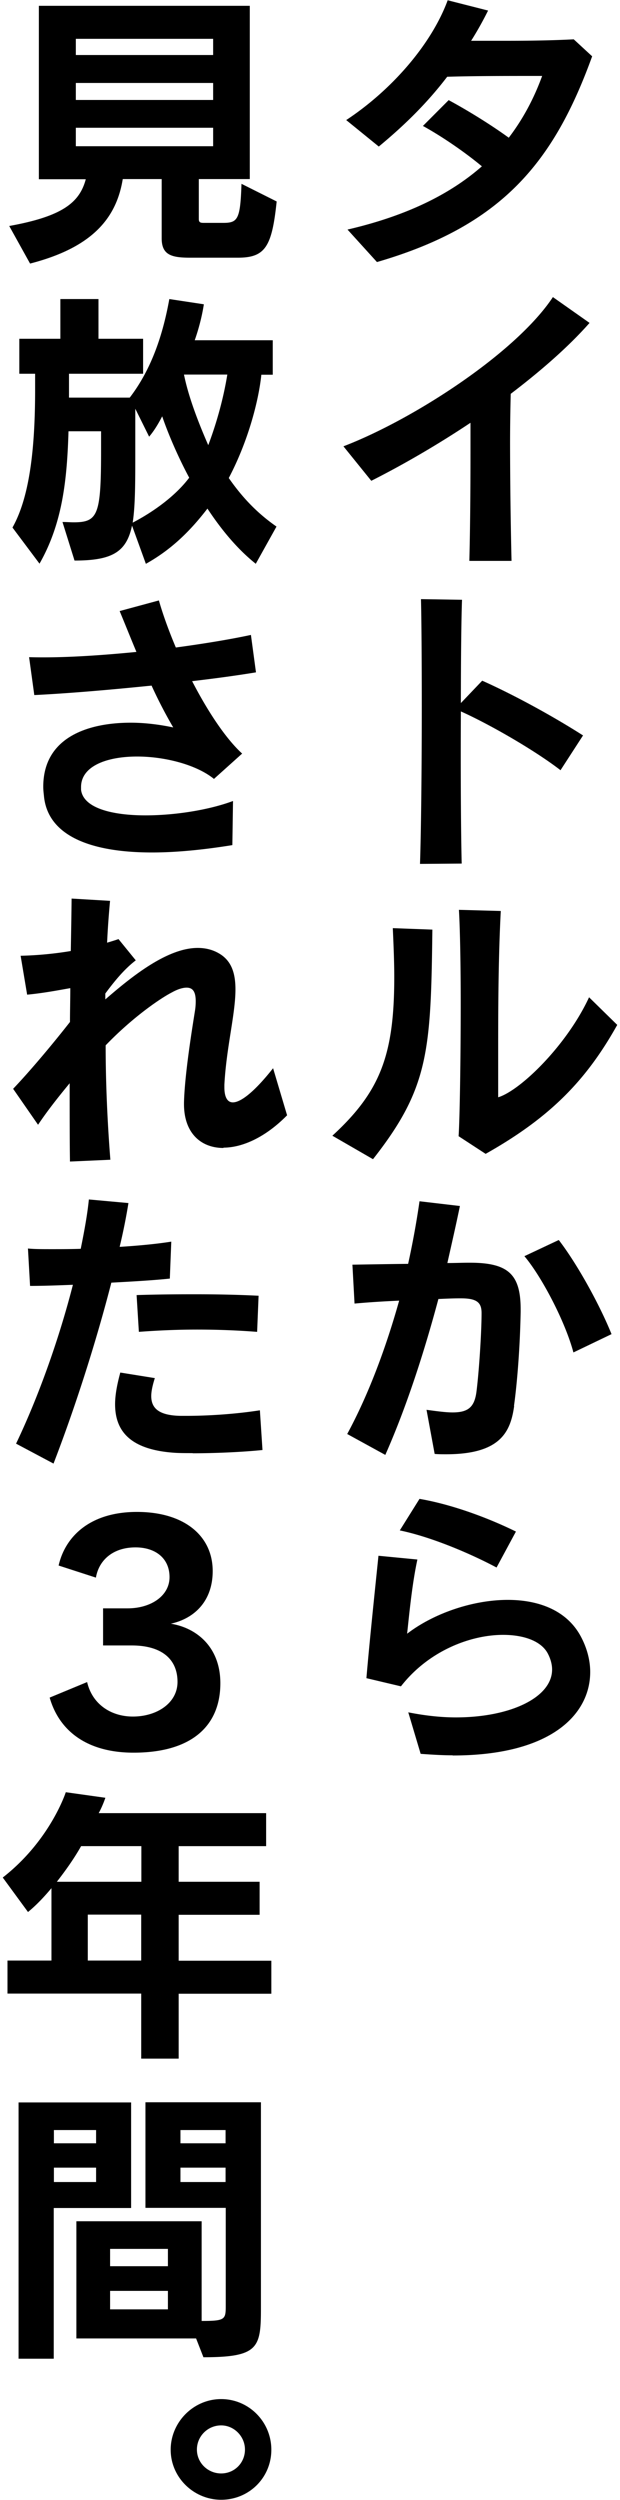
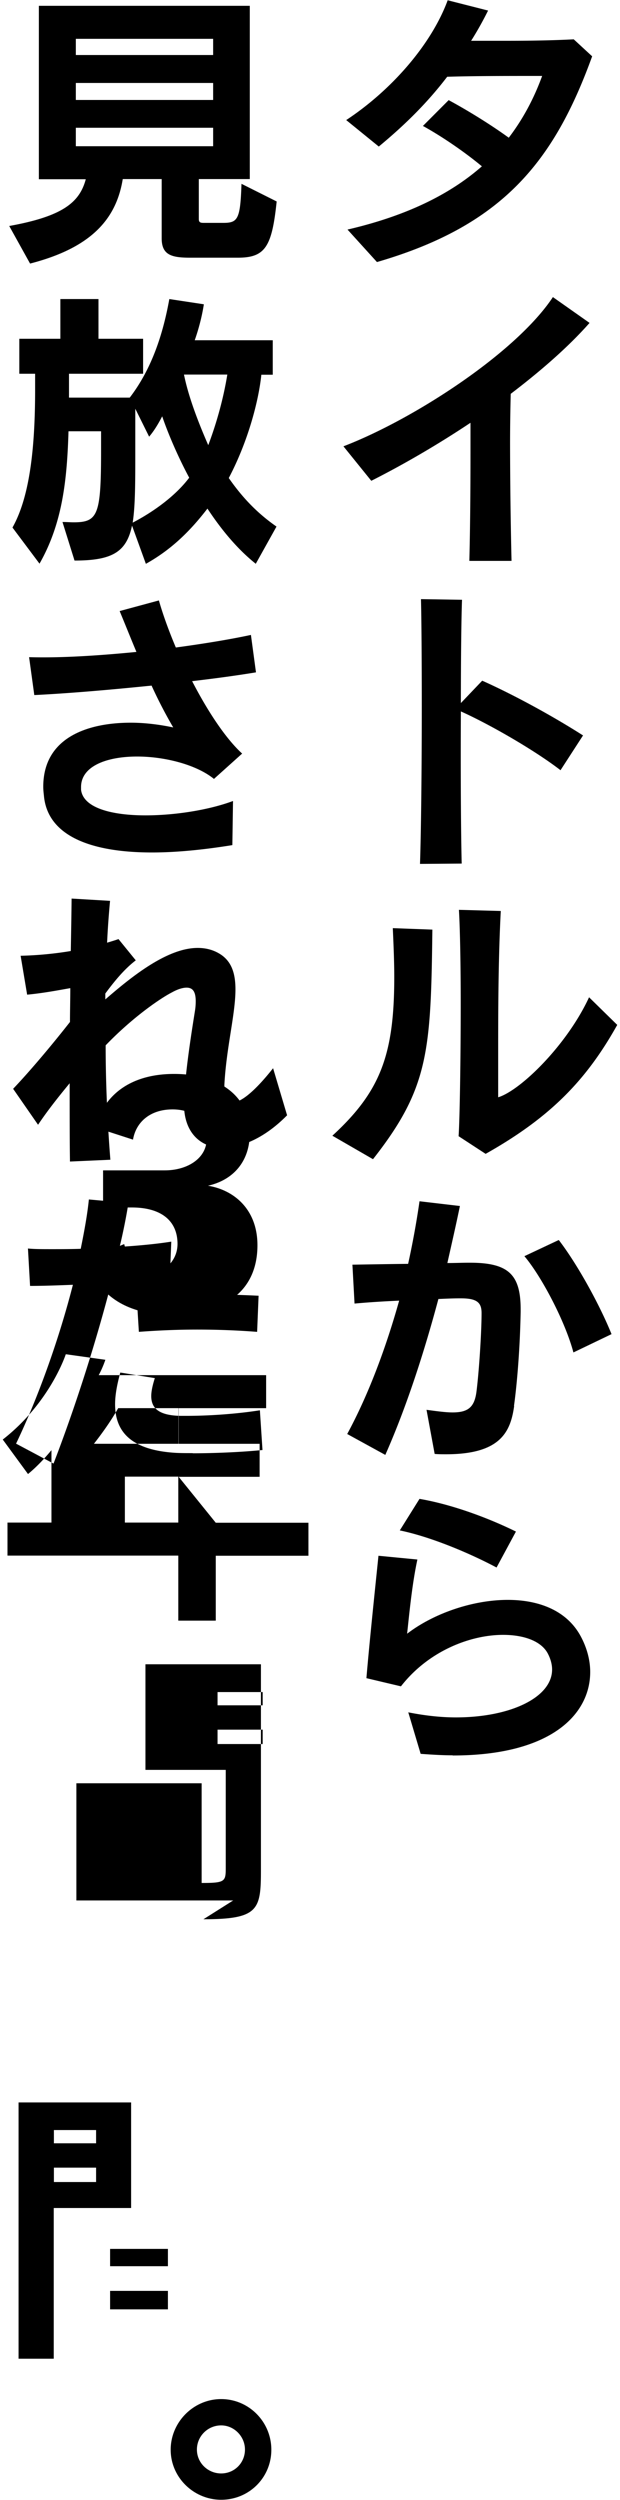
<svg xmlns="http://www.w3.org/2000/svg" viewBox="0 0 96 387">
-   <path d="m58.348 40.573.022-.007.029.032-.05-.025Zm10.895-28.691c4.161-.127 9.382-.127 14.703-.127-1.261 3.466-2.951 6.654-5.17 9.564-2.85-2.075-6.532-4.327-9.306-5.819l-3.985 3.997c2.9 1.594 6.456 4.023 9.129 6.249-4.867 4.276-11.551 7.641-20.806 9.791l4.561 5.028c19.328-5.618 27.369-15.408 33.319-31.847l-2.85-2.631c-3.354.177-7.036.228-10.441.228h-5.448a52 52 0 0 0 2.623-4.681L69.319.042c-2.497 6.781-8.625 13.865-15.712 18.545l5.044 4.099c4.464-3.694 7.768-7.109 10.592-10.803Zm3.607 53.562v4.833c0 5.44-.05 11.588-.177 16.547h6.532a841 841 0 0 1-.227-18.141c0-2.91.05-5.541.101-7.691v-.025c4.615-3.517 8.903-7.236 12.206-10.981l-5.674-3.997c-5.725 8.653-21.613 18.95-32.433 23.1l4.312 5.339c4.867-2.454 10.239-5.566 15.359-8.982Zm13.946 53.788-.006-.005-.019.03zM71.488 133.68c-.126-5.01-.177-14.801-.126-23.555 4.815 2.175 11.669 6.195 15.428 9.103l3.486-5.384c-4.792-3.061-10.794-6.325-15.611-8.476l-3.304 3.466c0-7.109.076-13.308.177-15.99l-6.355-.101c.076 2.91.126 9.437.126 16.623 0 9.108-.101 19.254-.277 24.364zm-13.72 45.745c8.625-10.981 8.953-16.674 9.18-35.523l-6.128-.228c.126 2.784.227 5.288.227 7.565 0 12.044-2.144 17.736-9.584 24.568l6.305 3.643zm17.427-.81c10.063-5.667 15.611-11.436 20.378-19.962l-4.363-4.276c-3.405 7.362-10.567 14.396-14.073 15.484v-7.793c0-7.16.05-14.269.404-21.05l-6.482-.177c.177 3.011.278 8.627.278 14.497 0 8.653-.151 17.913-.328 20.544zM59.66 225.219c3.279-7.413 6.002-15.838 8.222-24.137 1.185-.05 2.27-.101 3.279-.101h.227c2.497 0 3.178.683 3.178 2.277 0 3.011-.404 9.235-.807 12.297-.328 2.277-1.286 3.086-3.682 3.086-1.034 0-2.345-.177-4.035-.405l1.261 6.832c.63.05 1.185.05 1.765.05 8.449 0 9.987-3.491 10.542-7.463l-.025-.026c.479-3.415.933-8.982 1.034-14.573v-.354c0-5.415-1.891-7.236-7.843-7.236h-.227c-1.009 0-2.093.05-3.279.05.681-3.036 1.362-5.996 1.942-8.83l-6.254-.733a134 134 0 0 1-1.765 9.69c-2.598.025-5.498.076-8.625.126l.328 6.022c2.472-.228 4.767-.354 6.91-.456-2.043 7.287-4.741 14.548-8.045 20.646l5.901 3.238Zm21.537-30.765c2.598 3.061 6.28 9.994 7.591 14.902l5.901-2.834c-1.816-4.503-5.271-10.803-8.171-14.573zm-19.293 42.452c4.893 1.012 10.895 3.567 14.981 5.743l3.001-5.566c-4.262-2.1-9.886-4.2-14.93-5.061zm16.721 10.753c-5.447 0-11.5 2.1-15.586 5.238.404-3.796.807-7.844 1.589-11.487l-6.027-.582c-.504 4.908-1.412 13.536-1.866 18.95l5.347 1.265c4.313-5.54 10.819-7.969 15.813-7.969 3.279 0 5.901.986 6.91 2.859.454.86.681 1.72.681 2.504 0 4.327-6.456 7.414-14.905 7.414-2.32 0-4.817-.279-7.364-.785l1.917 6.427c1.765.126 3.405.227 4.943.227l.025.026c15.283 0 21.285-6.401 21.285-12.929 0-1.822-.504-3.694-1.412-5.414-2.144-4.099-6.532-5.744-11.349-5.744ZM13.281 27.746H6.018V.902h32.66v26.819h-7.894v6.199c0 .582.353.582.857.582h2.9c2.27 0 2.673-.506 2.85-6.047l5.448 2.732c-.731 7.008-1.765 8.703-6.002 8.703h-7.44c-2.9 0-4.363-.455-4.363-3.011V27.72h-6.027c-1.009 6.249-4.943 10.652-14.35 13.081l-3.228-5.819c8.272-1.493 10.895-3.643 11.853-7.236ZM11.742 8.517h21.26V6.012h-21.26zm0 6.958h21.26v-2.631h-21.26zm21.26 7.16v-2.859h-21.26v2.859zm6.608 64.644-.008-.006-.018.032.025-.025Zm3.203-5.768-3.21 5.762c-3.073-2.453-5.568-5.638-7.483-8.545-2.547 3.314-5.447 6.275-9.533 8.552l-2.144-5.92c-.857 4.099-3.077 5.414-8.903 5.414l-1.866-5.971c.63 0 1.236.051 1.715.051 3.808 0 4.262-1.139 4.262-11.259v-2.834h-5.044c-.227 7.641-.958 14.295-4.489 20.494l-4.186-5.592c2.623-4.655 3.506-12.068 3.506-21.354v-2.454H2.992v-5.414h6.355v-6.148h5.901v6.148h6.91v5.414H10.683v3.694h9.407c3.455-4.504 5.17-9.943 6.128-15.256l5.346.81c-.277 1.822-.782 3.77-1.412 5.566h12.08v5.339h-1.765c-.404 3.922-1.992 10.196-5.044 15.99 1.992 2.859 4.262 5.338 7.389 7.514Zm-13.517-7.565c-1.712-3.183-3.273-6.82-4.182-9.5-.673 1.296-1.298 2.298-2.022 3.15l-2.144-4.326v6.528c0 4.908 0 8.526-.404 11.107 3.304-1.721 6.683-4.2 8.751-6.958Zm5.901-15.965h-6.708c.681 3.416 2.219 7.413 3.758 10.93 1.412-3.745 2.396-7.514 2.951-10.93Zm3.656 40.303c-3.279.708-7.49 1.391-11.626 1.948-1.135-2.682-2.043-5.237-2.623-7.286l-6.078 1.645c.883 2.125 1.74 4.276 2.598 6.326-6.961.683-12.408.936-16.62.809l.807 5.87c5.624-.278 11.929-.835 18.158-1.467a72 72 0 0 0 3.354 6.477c-1.917-.405-4.212-.734-6.582-.734-6.557 0-13.543 2.226-13.543 9.918 0 .455.05.911.101 1.366.53 6.123 7.036 8.805 16.746 8.805 3.707 0 7.894-.405 12.433-1.139l.101-6.831c-3.632 1.366-8.902 2.226-13.543 2.226-5.22 0-9.659-1.138-9.987-3.972v-.405c0-3.263 4.01-4.731 8.676-4.731 4.363 0 9.23 1.29 11.904 3.466l4.363-3.921c-2.639-2.421-5.427-6.726-7.743-11.212 3.446-.403 6.817-.858 9.886-1.363zm-2.799 72.362c-.857 0-1.311-.835-1.311-2.328v-.405c.303-5.743 1.715-10.93 1.715-14.75 0-2.454-.58-4.377-2.446-5.516-1.034-.632-2.169-.91-3.405-.91-4.842 0-10.491 4.68-14.3 7.969v-.911c1.538-2.074 3.001-3.82 4.716-5.136l-2.673-3.289c-.58.203-1.185.38-1.765.557.101-2.328.277-4.529.454-6.477l-5.952-.354c-.025 2.606-.076 5.338-.126 8.121a55.5 55.5 0 0 1-7.768.734l1.009 6.022c2.421-.228 4.691-.658 6.683-1.012 0 1.821-.05 3.542-.05 5.237-2.572 3.289-6.078 7.489-8.802 10.348l3.859 5.566c1.488-2.226 3.203-4.377 4.893-6.426 0 4.781 0 8.981.05 12.119l6.255-.279c-.454-5.692-.731-11.891-.731-17.71 4.262-4.428 8.575-7.337 10.264-8.198.908-.506 1.69-.733 2.27-.733.958 0 1.412.632 1.412 2.1 0 .404-.025.961-.126 1.543-.378 2.404-1.589 9.741-1.69 14.168v.228c0 4.402 2.547 6.781 6.128 6.781l-.025-.051c2.925 0 6.507-1.594 9.861-5.009l-2.169-7.287c-2.875 3.643-4.993 5.288-6.229 5.288ZM8.287 226.56c3.405-8.83 6.633-18.975 8.953-28.008 3.269-.176 6.436-.353 9.055-.63l.226-5.72c-2.194.354-5.094.632-7.995.81a90 90 0 0 0 1.362-6.781l-6.128-.557c-.227 2.303-.706 4.909-1.261 7.641-1.69.051-3.152.051-4.413.051-1.538 0-2.799 0-3.758-.101l.328 5.793c1.816 0 4.136-.075 6.633-.177-2.118 8.274-5.271 17.205-8.802 24.593zm12.863-26.084.353 5.693c3.026-.228 6.078-.354 9.029-.354 3.203 0 6.355.126 9.256.354h.025l.227-5.592c-3.632-.177-6.86-.227-9.861-.227s-5.901.025-9.029.126m19.091 17.836c-4.086.633-8.322.861-11.45.861h-.782c-3.354-.051-4.59-1.139-4.59-3.062 0-.784.227-1.746.555-2.783l-5.347-.86c-.479 1.771-.807 3.415-.807 4.908 0 4.2 2.396 7.059 9.256 7.515.782.05 1.74.05 2.774.05l-.025.025c3.329 0 7.591-.177 10.819-.506zM26.32 197.92l-.024.002v.023zm-5.743 67.799c-3.354 0-6.28-1.873-7.087-5.339l-5.8 2.404c1.488 5.212 5.851 8.526 12.988 8.526 9.003 0 13.442-4.149 13.442-10.753 0-5.617-3.707-8.577-7.667-9.209 3.859-.86 6.481-3.694 6.481-8.147 0-5.465-4.413-9.159-11.727-9.159s-11.122 3.846-12.131 8.299l5.775 1.872c.454-2.682 2.623-4.681 6.128-4.681 3.102 0 5.271 1.695 5.271 4.605s-2.9 4.832-6.482 4.832H15.96v5.744h4.439c4.641 0 7.087 2.125 7.087 5.642 0 3.264-3.178 5.364-6.91 5.364Zm7.088 37.797h14.35v5.111h-14.35v10.044h-5.8v-10.069H1.159v-5.111h6.809v-11.208c-1.185 1.417-2.396 2.682-3.632 3.694l-3.909-5.339c7.364-5.743 9.76-13.207 9.76-13.207l6.128.86s-.404 1.24-1.034 2.379h25.926v5.11H27.664v5.516h12.534v5.111H27.664zm-5.801-7.136h-8.272v7.11h8.272zm.025-10.601h-9.331c-1.084 1.923-2.396 3.77-3.758 5.516h13.089zm8.474 76.208H11.827v-18.14h19.394v15.433c3.632 0 3.733-.228 3.733-2.327v-15.181H22.521v-16.344h17.881v31.853c0 6.148-.353 7.616-8.903 7.616zm4.565-26.439h-6.986v2.227h6.986zm0-5.819h-6.986v2.049h6.986zM26 354.625h-8.953v2.859H26zm0-6.502h-8.953v2.681H26zm-5.7-6.326H8.321v23.328H2.874v-39.672h17.427v16.344Zm-5.422-6.249H8.346v2.227h6.532zm0-5.819H8.346v2.049h6.532zm27.136 49.487c0 4.326-3.455 7.742-7.768 7.742-4.262 0-7.818-3.466-7.818-7.742s3.531-7.843 7.818-7.843 7.768 3.516 7.768 7.843m-4.085-.026c0-2.049-1.69-3.744-3.682-3.744-2.093 0-3.758 1.695-3.758 3.744s1.69 3.694 3.758 3.694 3.682-1.644 3.682-3.694" />
+   <path d="m58.348 40.573.022-.007.029.032-.05-.025Zm10.895-28.691c4.161-.127 9.382-.127 14.703-.127-1.261 3.466-2.951 6.654-5.17 9.564-2.85-2.075-6.532-4.327-9.306-5.819l-3.985 3.997c2.9 1.594 6.456 4.023 9.129 6.249-4.867 4.276-11.551 7.641-20.806 9.791l4.561 5.028c19.328-5.618 27.369-15.408 33.319-31.847l-2.85-2.631c-3.354.177-7.036.228-10.441.228h-5.448a52 52 0 0 0 2.623-4.681L69.319.042c-2.497 6.781-8.625 13.865-15.712 18.545l5.044 4.099c4.464-3.694 7.768-7.109 10.592-10.803Zm3.607 53.562v4.833c0 5.44-.05 11.588-.177 16.547h6.532a841 841 0 0 1-.227-18.141c0-2.91.05-5.541.101-7.691v-.025c4.615-3.517 8.903-7.236 12.206-10.981l-5.674-3.997c-5.725 8.653-21.613 18.95-32.433 23.1l4.312 5.339c4.867-2.454 10.239-5.566 15.359-8.982Zm13.946 53.788-.006-.005-.019.03zM71.488 133.68c-.126-5.01-.177-14.801-.126-23.555 4.815 2.175 11.669 6.195 15.428 9.103l3.486-5.384c-4.792-3.061-10.794-6.325-15.611-8.476l-3.304 3.466c0-7.109.076-13.308.177-15.99l-6.355-.101c.076 2.91.126 9.437.126 16.623 0 9.108-.101 19.254-.277 24.364zm-13.72 45.745c8.625-10.981 8.953-16.674 9.18-35.523l-6.128-.228c.126 2.784.227 5.288.227 7.565 0 12.044-2.144 17.736-9.584 24.568l6.305 3.643zm17.427-.81c10.063-5.667 15.611-11.436 20.378-19.962l-4.363-4.276c-3.405 7.362-10.567 14.396-14.073 15.484v-7.793c0-7.16.05-14.269.404-21.05l-6.482-.177c.177 3.011.278 8.627.278 14.497 0 8.653-.151 17.913-.328 20.544zM59.66 225.219c3.279-7.413 6.002-15.838 8.222-24.137 1.185-.05 2.27-.101 3.279-.101h.227c2.497 0 3.178.683 3.178 2.277 0 3.011-.404 9.235-.807 12.297-.328 2.277-1.286 3.086-3.682 3.086-1.034 0-2.345-.177-4.035-.405l1.261 6.832c.63.05 1.185.05 1.765.05 8.449 0 9.987-3.491 10.542-7.463l-.025-.026c.479-3.415.933-8.982 1.034-14.573v-.354c0-5.415-1.891-7.236-7.843-7.236h-.227c-1.009 0-2.093.05-3.279.05.681-3.036 1.362-5.996 1.942-8.83l-6.254-.733a134 134 0 0 1-1.765 9.69c-2.598.025-5.498.076-8.625.126l.328 6.022c2.472-.228 4.767-.354 6.91-.456-2.043 7.287-4.741 14.548-8.045 20.646l5.901 3.238Zm21.537-30.765c2.598 3.061 6.28 9.994 7.591 14.902l5.901-2.834c-1.816-4.503-5.271-10.803-8.171-14.573zm-19.293 42.452c4.893 1.012 10.895 3.567 14.981 5.743l3.001-5.566c-4.262-2.1-9.886-4.2-14.93-5.061zm16.721 10.753c-5.447 0-11.5 2.1-15.586 5.238.404-3.796.807-7.844 1.589-11.487l-6.027-.582c-.504 4.908-1.412 13.536-1.866 18.95l5.347 1.265c4.313-5.54 10.819-7.969 15.813-7.969 3.279 0 5.901.986 6.91 2.859.454.86.681 1.72.681 2.504 0 4.327-6.456 7.414-14.905 7.414-2.32 0-4.817-.279-7.364-.785l1.917 6.427c1.765.126 3.405.227 4.943.227l.025.026c15.283 0 21.285-6.401 21.285-12.929 0-1.822-.504-3.694-1.412-5.414-2.144-4.099-6.532-5.744-11.349-5.744ZM13.281 27.746H6.018V.902h32.66v26.819h-7.894v6.199c0 .582.353.582.857.582h2.9c2.27 0 2.673-.506 2.85-6.047l5.448 2.732c-.731 7.008-1.765 8.703-6.002 8.703h-7.44c-2.9 0-4.363-.455-4.363-3.011V27.72h-6.027c-1.009 6.249-4.943 10.652-14.35 13.081l-3.228-5.819c8.272-1.493 10.895-3.643 11.853-7.236ZM11.742 8.517h21.26V6.012h-21.26zm0 6.958h21.26v-2.631h-21.26zm21.26 7.16v-2.859h-21.26v2.859zm6.608 64.644-.008-.006-.018.032.025-.025Zm3.203-5.768-3.21 5.762c-3.073-2.453-5.568-5.638-7.483-8.545-2.547 3.314-5.447 6.275-9.533 8.552l-2.144-5.92c-.857 4.099-3.077 5.414-8.903 5.414l-1.866-5.971c.63 0 1.236.051 1.715.051 3.808 0 4.262-1.139 4.262-11.259v-2.834h-5.044c-.227 7.641-.958 14.295-4.489 20.494l-4.186-5.592c2.623-4.655 3.506-12.068 3.506-21.354v-2.454H2.992v-5.414h6.355v-6.148h5.901v6.148h6.91v5.414H10.683v3.694h9.407c3.455-4.504 5.17-9.943 6.128-15.256l5.346.81c-.277 1.822-.782 3.77-1.412 5.566h12.08v5.339h-1.765c-.404 3.922-1.992 10.196-5.044 15.99 1.992 2.859 4.262 5.338 7.389 7.514Zm-13.517-7.565c-1.712-3.183-3.273-6.82-4.182-9.5-.673 1.296-1.298 2.298-2.022 3.15l-2.144-4.326v6.528c0 4.908 0 8.526-.404 11.107 3.304-1.721 6.683-4.2 8.751-6.958Zm5.901-15.965h-6.708c.681 3.416 2.219 7.413 3.758 10.93 1.412-3.745 2.396-7.514 2.951-10.93Zm3.656 40.303c-3.279.708-7.49 1.391-11.626 1.948-1.135-2.682-2.043-5.237-2.623-7.286l-6.078 1.645c.883 2.125 1.74 4.276 2.598 6.326-6.961.683-12.408.936-16.62.809l.807 5.87c5.624-.278 11.929-.835 18.158-1.467a72 72 0 0 0 3.354 6.477c-1.917-.405-4.212-.734-6.582-.734-6.557 0-13.543 2.226-13.543 9.918 0 .455.05.911.101 1.366.53 6.123 7.036 8.805 16.746 8.805 3.707 0 7.894-.405 12.433-1.139l.101-6.831c-3.632 1.366-8.902 2.226-13.543 2.226-5.22 0-9.659-1.138-9.987-3.972v-.405c0-3.263 4.01-4.731 8.676-4.731 4.363 0 9.23 1.29 11.904 3.466l4.363-3.921c-2.639-2.421-5.427-6.726-7.743-11.212 3.446-.403 6.817-.858 9.886-1.363zm-2.799 72.362c-.857 0-1.311-.835-1.311-2.328v-.405c.303-5.743 1.715-10.93 1.715-14.75 0-2.454-.58-4.377-2.446-5.516-1.034-.632-2.169-.91-3.405-.91-4.842 0-10.491 4.68-14.3 7.969v-.911c1.538-2.074 3.001-3.82 4.716-5.136l-2.673-3.289c-.58.203-1.185.38-1.765.557.101-2.328.277-4.529.454-6.477l-5.952-.354c-.025 2.606-.076 5.338-.126 8.121a55.5 55.5 0 0 1-7.768.734l1.009 6.022c2.421-.228 4.691-.658 6.683-1.012 0 1.821-.05 3.542-.05 5.237-2.572 3.289-6.078 7.489-8.802 10.348l3.859 5.566c1.488-2.226 3.203-4.377 4.893-6.426 0 4.781 0 8.981.05 12.119l6.255-.279c-.454-5.692-.731-11.891-.731-17.71 4.262-4.428 8.575-7.337 10.264-8.198.908-.506 1.69-.733 2.27-.733.958 0 1.412.632 1.412 2.1 0 .404-.025.961-.126 1.543-.378 2.404-1.589 9.741-1.69 14.168v.228c0 4.402 2.547 6.781 6.128 6.781l-.025-.051c2.925 0 6.507-1.594 9.861-5.009l-2.169-7.287c-2.875 3.643-4.993 5.288-6.229 5.288ZM8.287 226.56c3.405-8.83 6.633-18.975 8.953-28.008 3.269-.176 6.436-.353 9.055-.63l.226-5.72c-2.194.354-5.094.632-7.995.81a90 90 0 0 0 1.362-6.781l-6.128-.557c-.227 2.303-.706 4.909-1.261 7.641-1.69.051-3.152.051-4.413.051-1.538 0-2.799 0-3.758-.101l.328 5.793c1.816 0 4.136-.075 6.633-.177-2.118 8.274-5.271 17.205-8.802 24.593zm12.863-26.084.353 5.693c3.026-.228 6.078-.354 9.029-.354 3.203 0 6.355.126 9.256.354h.025l.227-5.592c-3.632-.177-6.86-.227-9.861-.227s-5.901.025-9.029.126m19.091 17.836c-4.086.633-8.322.861-11.45.861h-.782c-3.354-.051-4.59-1.139-4.59-3.062 0-.784.227-1.746.555-2.783l-5.347-.86c-.479 1.771-.807 3.415-.807 4.908 0 4.2 2.396 7.059 9.256 7.515.782.05 1.74.05 2.774.05l-.025.025c3.329 0 7.591-.177 10.819-.506zM26.32 197.92l-.024.002v.023zc-3.354 0-6.28-1.873-7.087-5.339l-5.8 2.404c1.488 5.212 5.851 8.526 12.988 8.526 9.003 0 13.442-4.149 13.442-10.753 0-5.617-3.707-8.577-7.667-9.209 3.859-.86 6.481-3.694 6.481-8.147 0-5.465-4.413-9.159-11.727-9.159s-11.122 3.846-12.131 8.299l5.775 1.872c.454-2.682 2.623-4.681 6.128-4.681 3.102 0 5.271 1.695 5.271 4.605s-2.9 4.832-6.482 4.832H15.96v5.744h4.439c4.641 0 7.087 2.125 7.087 5.642 0 3.264-3.178 5.364-6.91 5.364Zm7.088 37.797h14.35v5.111h-14.35v10.044h-5.8v-10.069H1.159v-5.111h6.809v-11.208c-1.185 1.417-2.396 2.682-3.632 3.694l-3.909-5.339c7.364-5.743 9.76-13.207 9.76-13.207l6.128.86s-.404 1.24-1.034 2.379h25.926v5.11H27.664v5.516h12.534v5.111H27.664zm-5.801-7.136h-8.272v7.11h8.272zm.025-10.601h-9.331c-1.084 1.923-2.396 3.77-3.758 5.516h13.089zm8.474 76.208H11.827v-18.14h19.394v15.433c3.632 0 3.733-.228 3.733-2.327v-15.181H22.521v-16.344h17.881v31.853c0 6.148-.353 7.616-8.903 7.616zm4.565-26.439h-6.986v2.227h6.986zm0-5.819h-6.986v2.049h6.986zM26 354.625h-8.953v2.859H26zm0-6.502h-8.953v2.681H26zm-5.7-6.326H8.321v23.328H2.874v-39.672h17.427v16.344Zm-5.422-6.249H8.346v2.227h6.532zm0-5.819H8.346v2.049h6.532zm27.136 49.487c0 4.326-3.455 7.742-7.768 7.742-4.262 0-7.818-3.466-7.818-7.742s3.531-7.843 7.818-7.843 7.768 3.516 7.768 7.843m-4.085-.026c0-2.049-1.69-3.744-3.682-3.744-2.093 0-3.758 1.695-3.758 3.744s1.69 3.694 3.758 3.694 3.682-1.644 3.682-3.694" />
</svg>